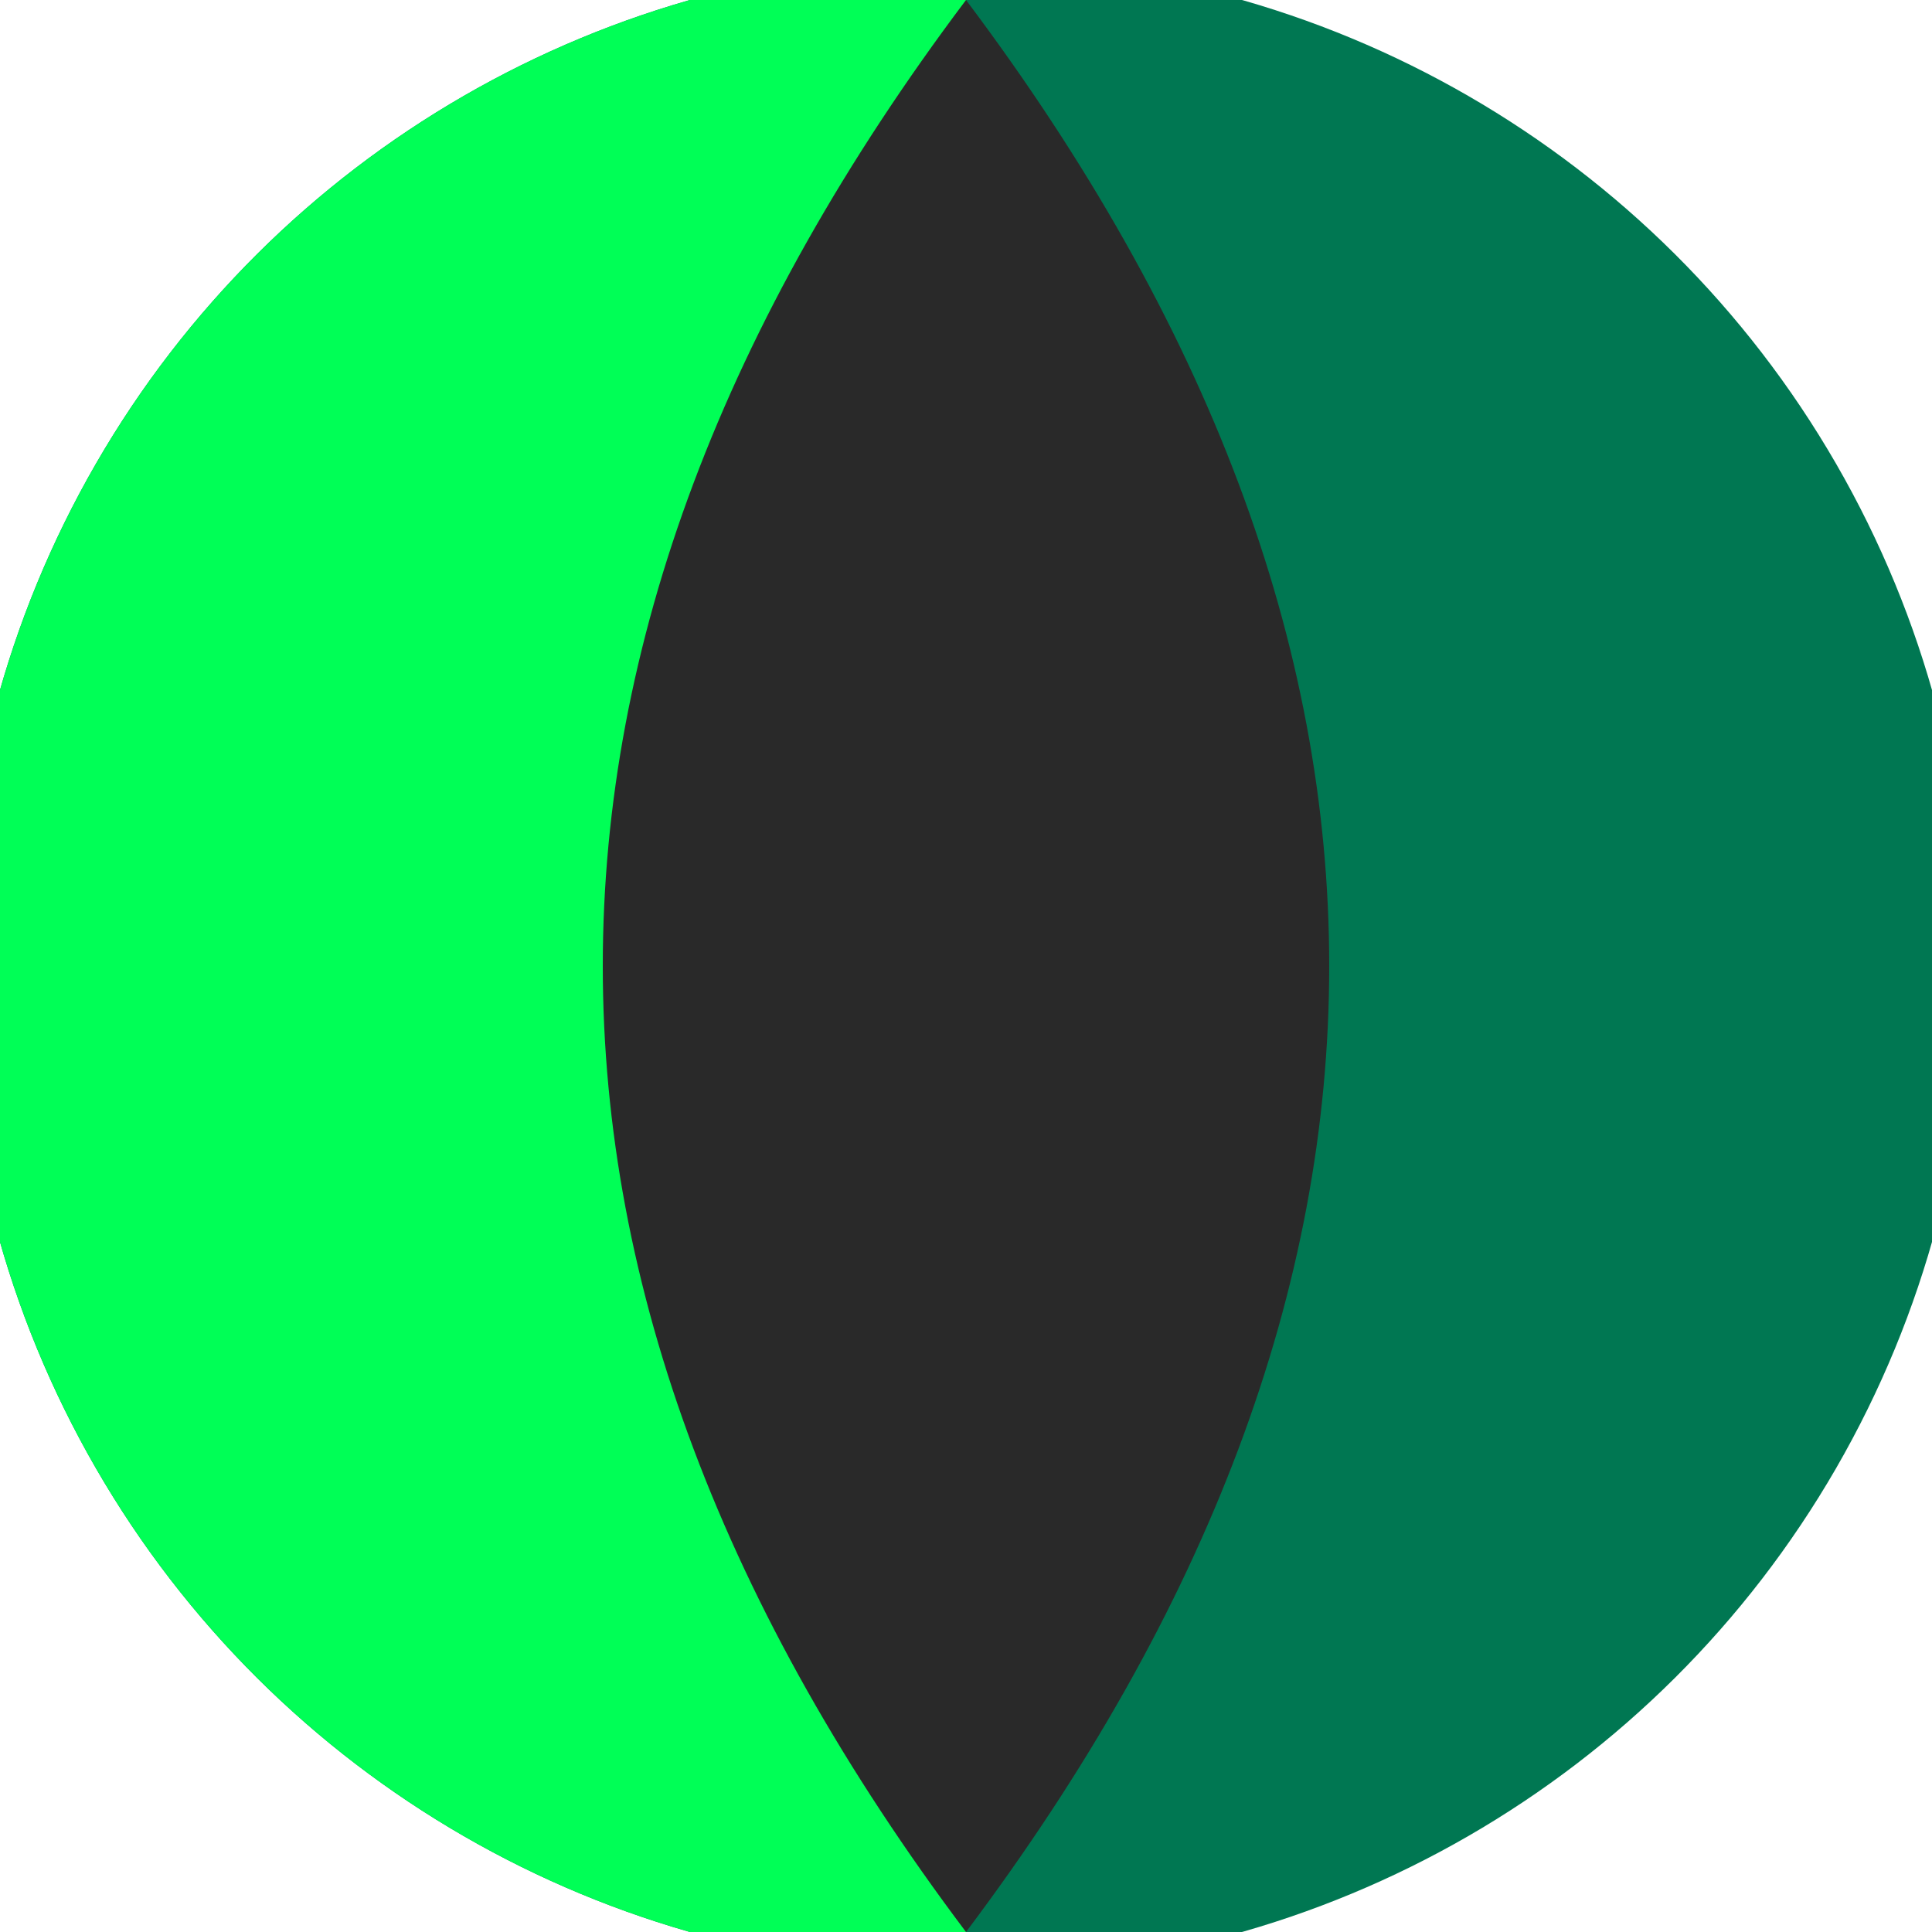
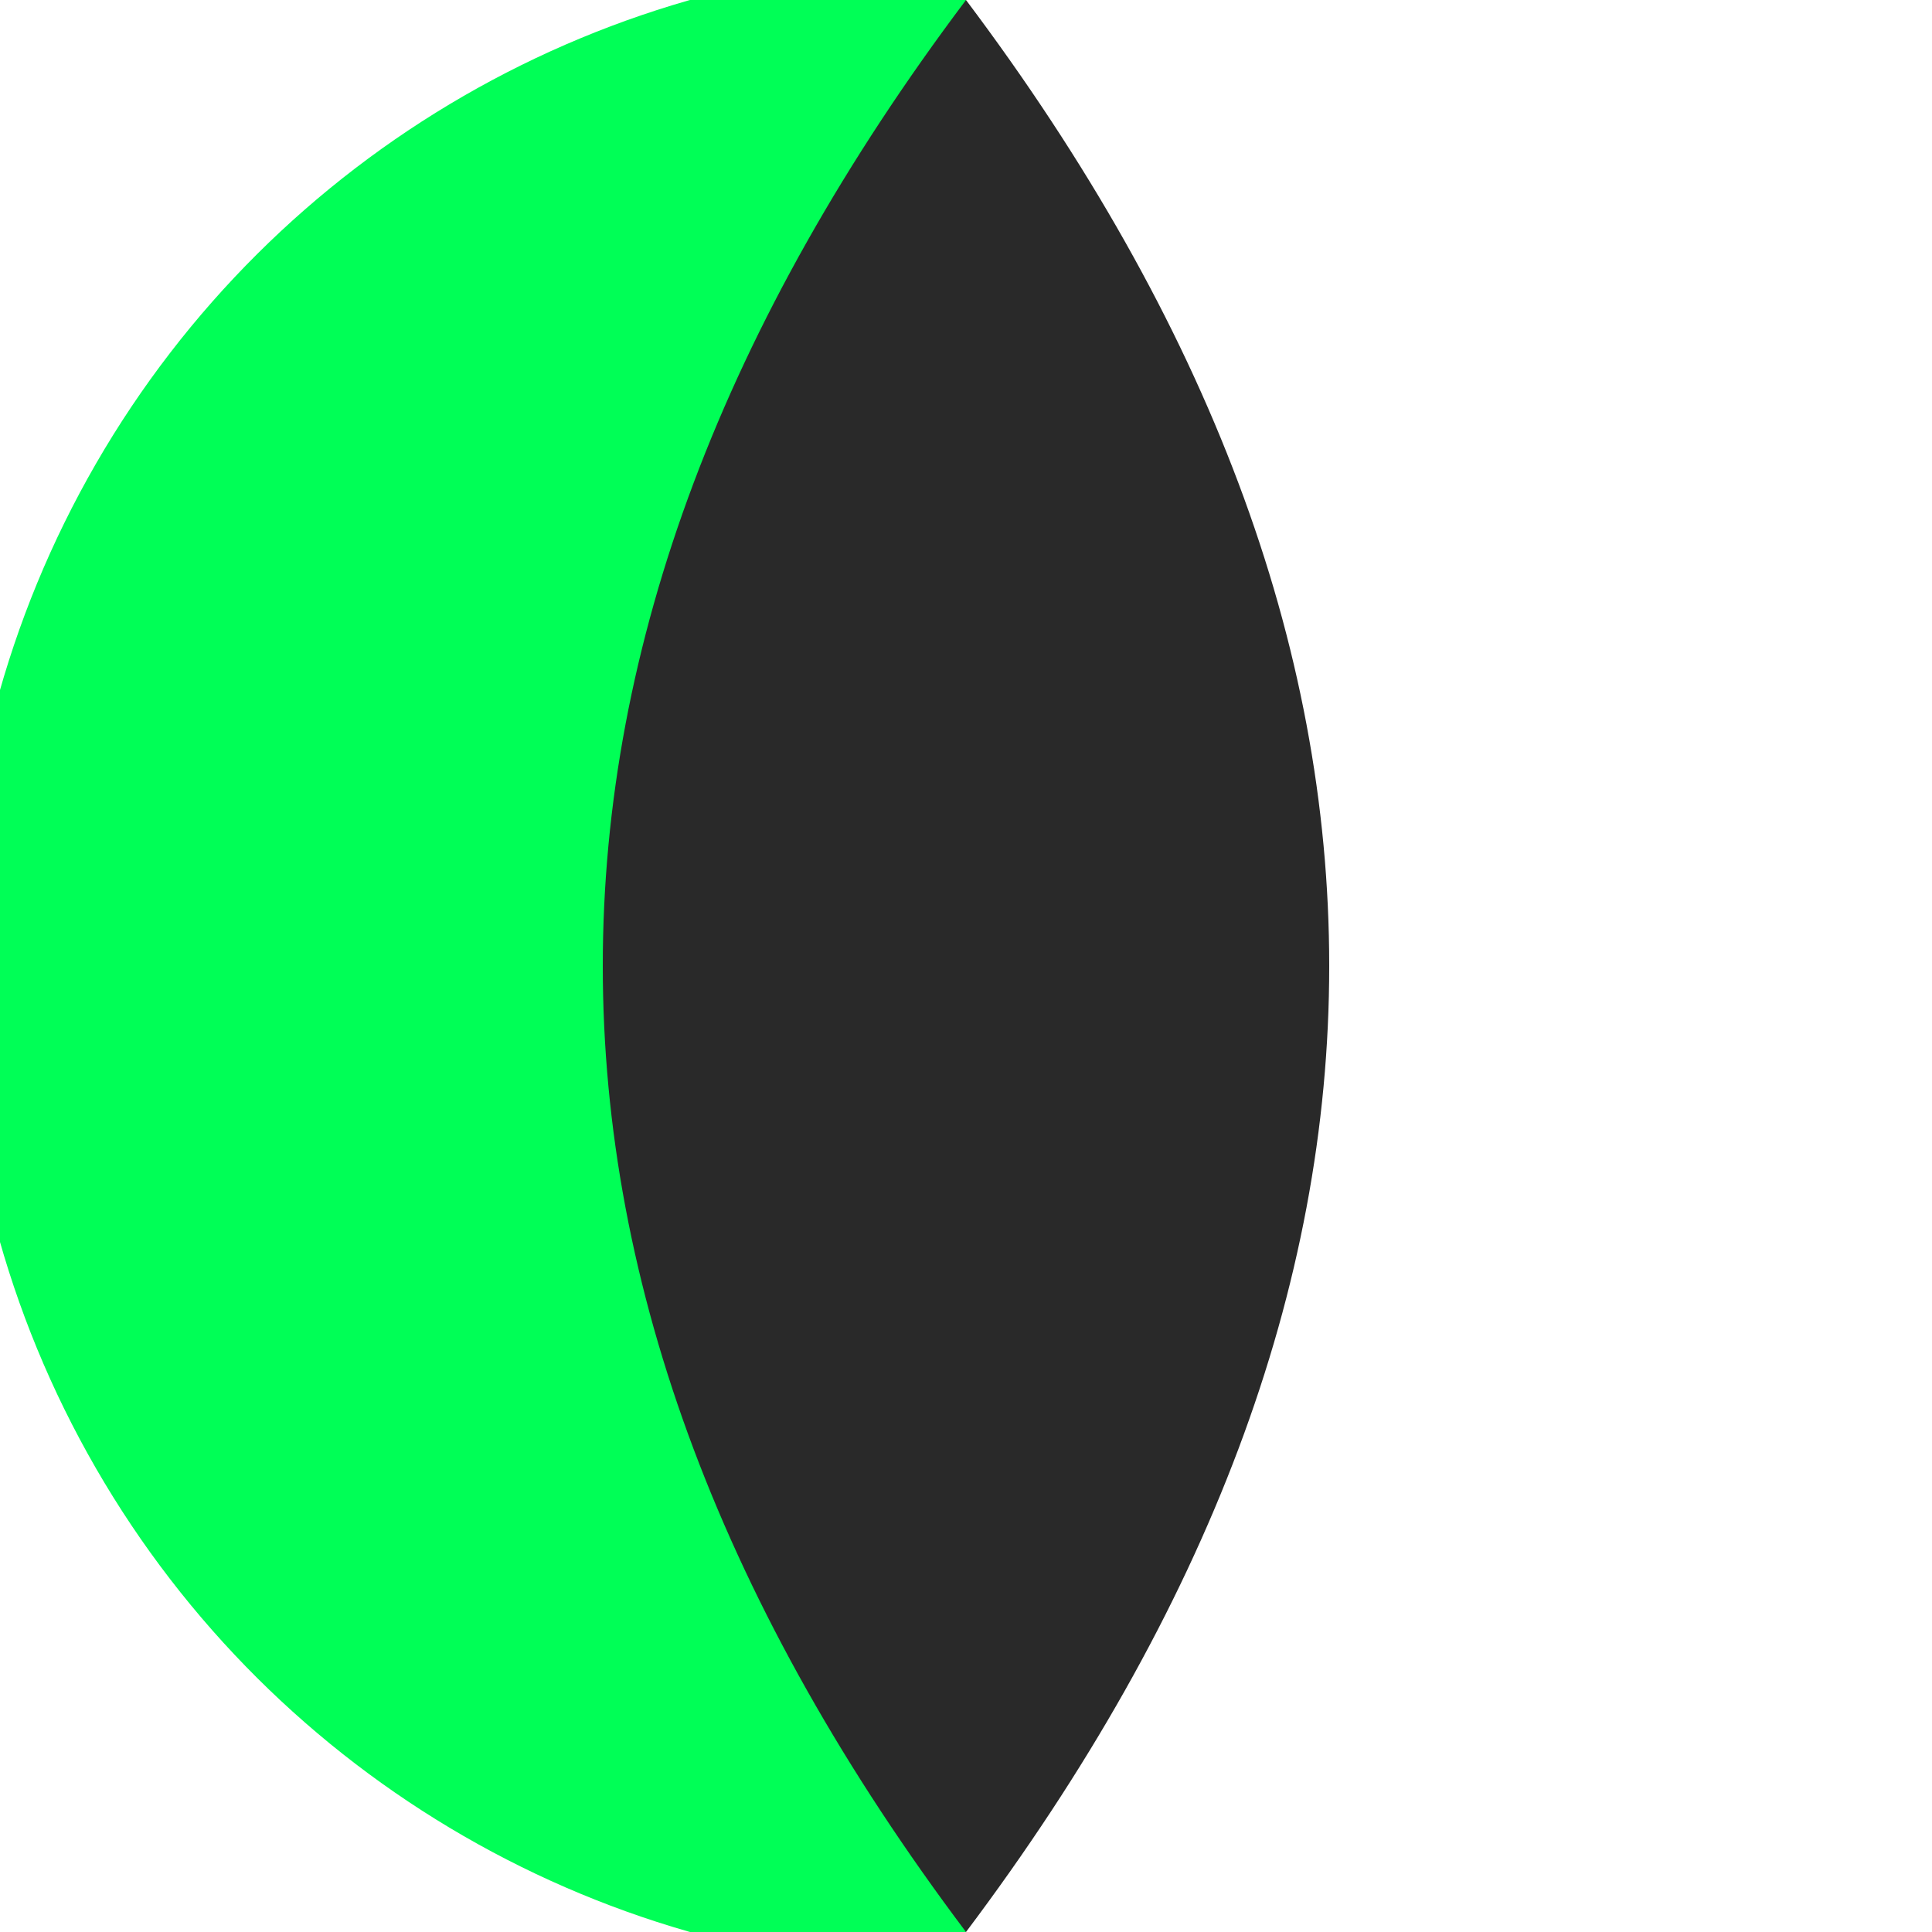
<svg xmlns="http://www.w3.org/2000/svg" width="128" height="128" viewBox="0 0 100 100" shape-rendering="geometricPrecision">
  <defs>
    <clipPath id="clip">
      <circle cx="50" cy="50" r="52" />
    </clipPath>
  </defs>
  <g transform="rotate(90 50 50)">
-     <rect x="0" y="0" width="100" height="100" fill="#007752" clip-path="url(#clip)" />
    <path d="M 0 50 H 100 V 100 H 0 Z" fill="#00ff56" clip-path="url(#clip)" />
    <path d="M 0 50 Q 50 12.4 100 50 Q 50 87.6 0 50 Z" fill="#292929" clip-path="url(#clip)" />
  </g>
</svg>